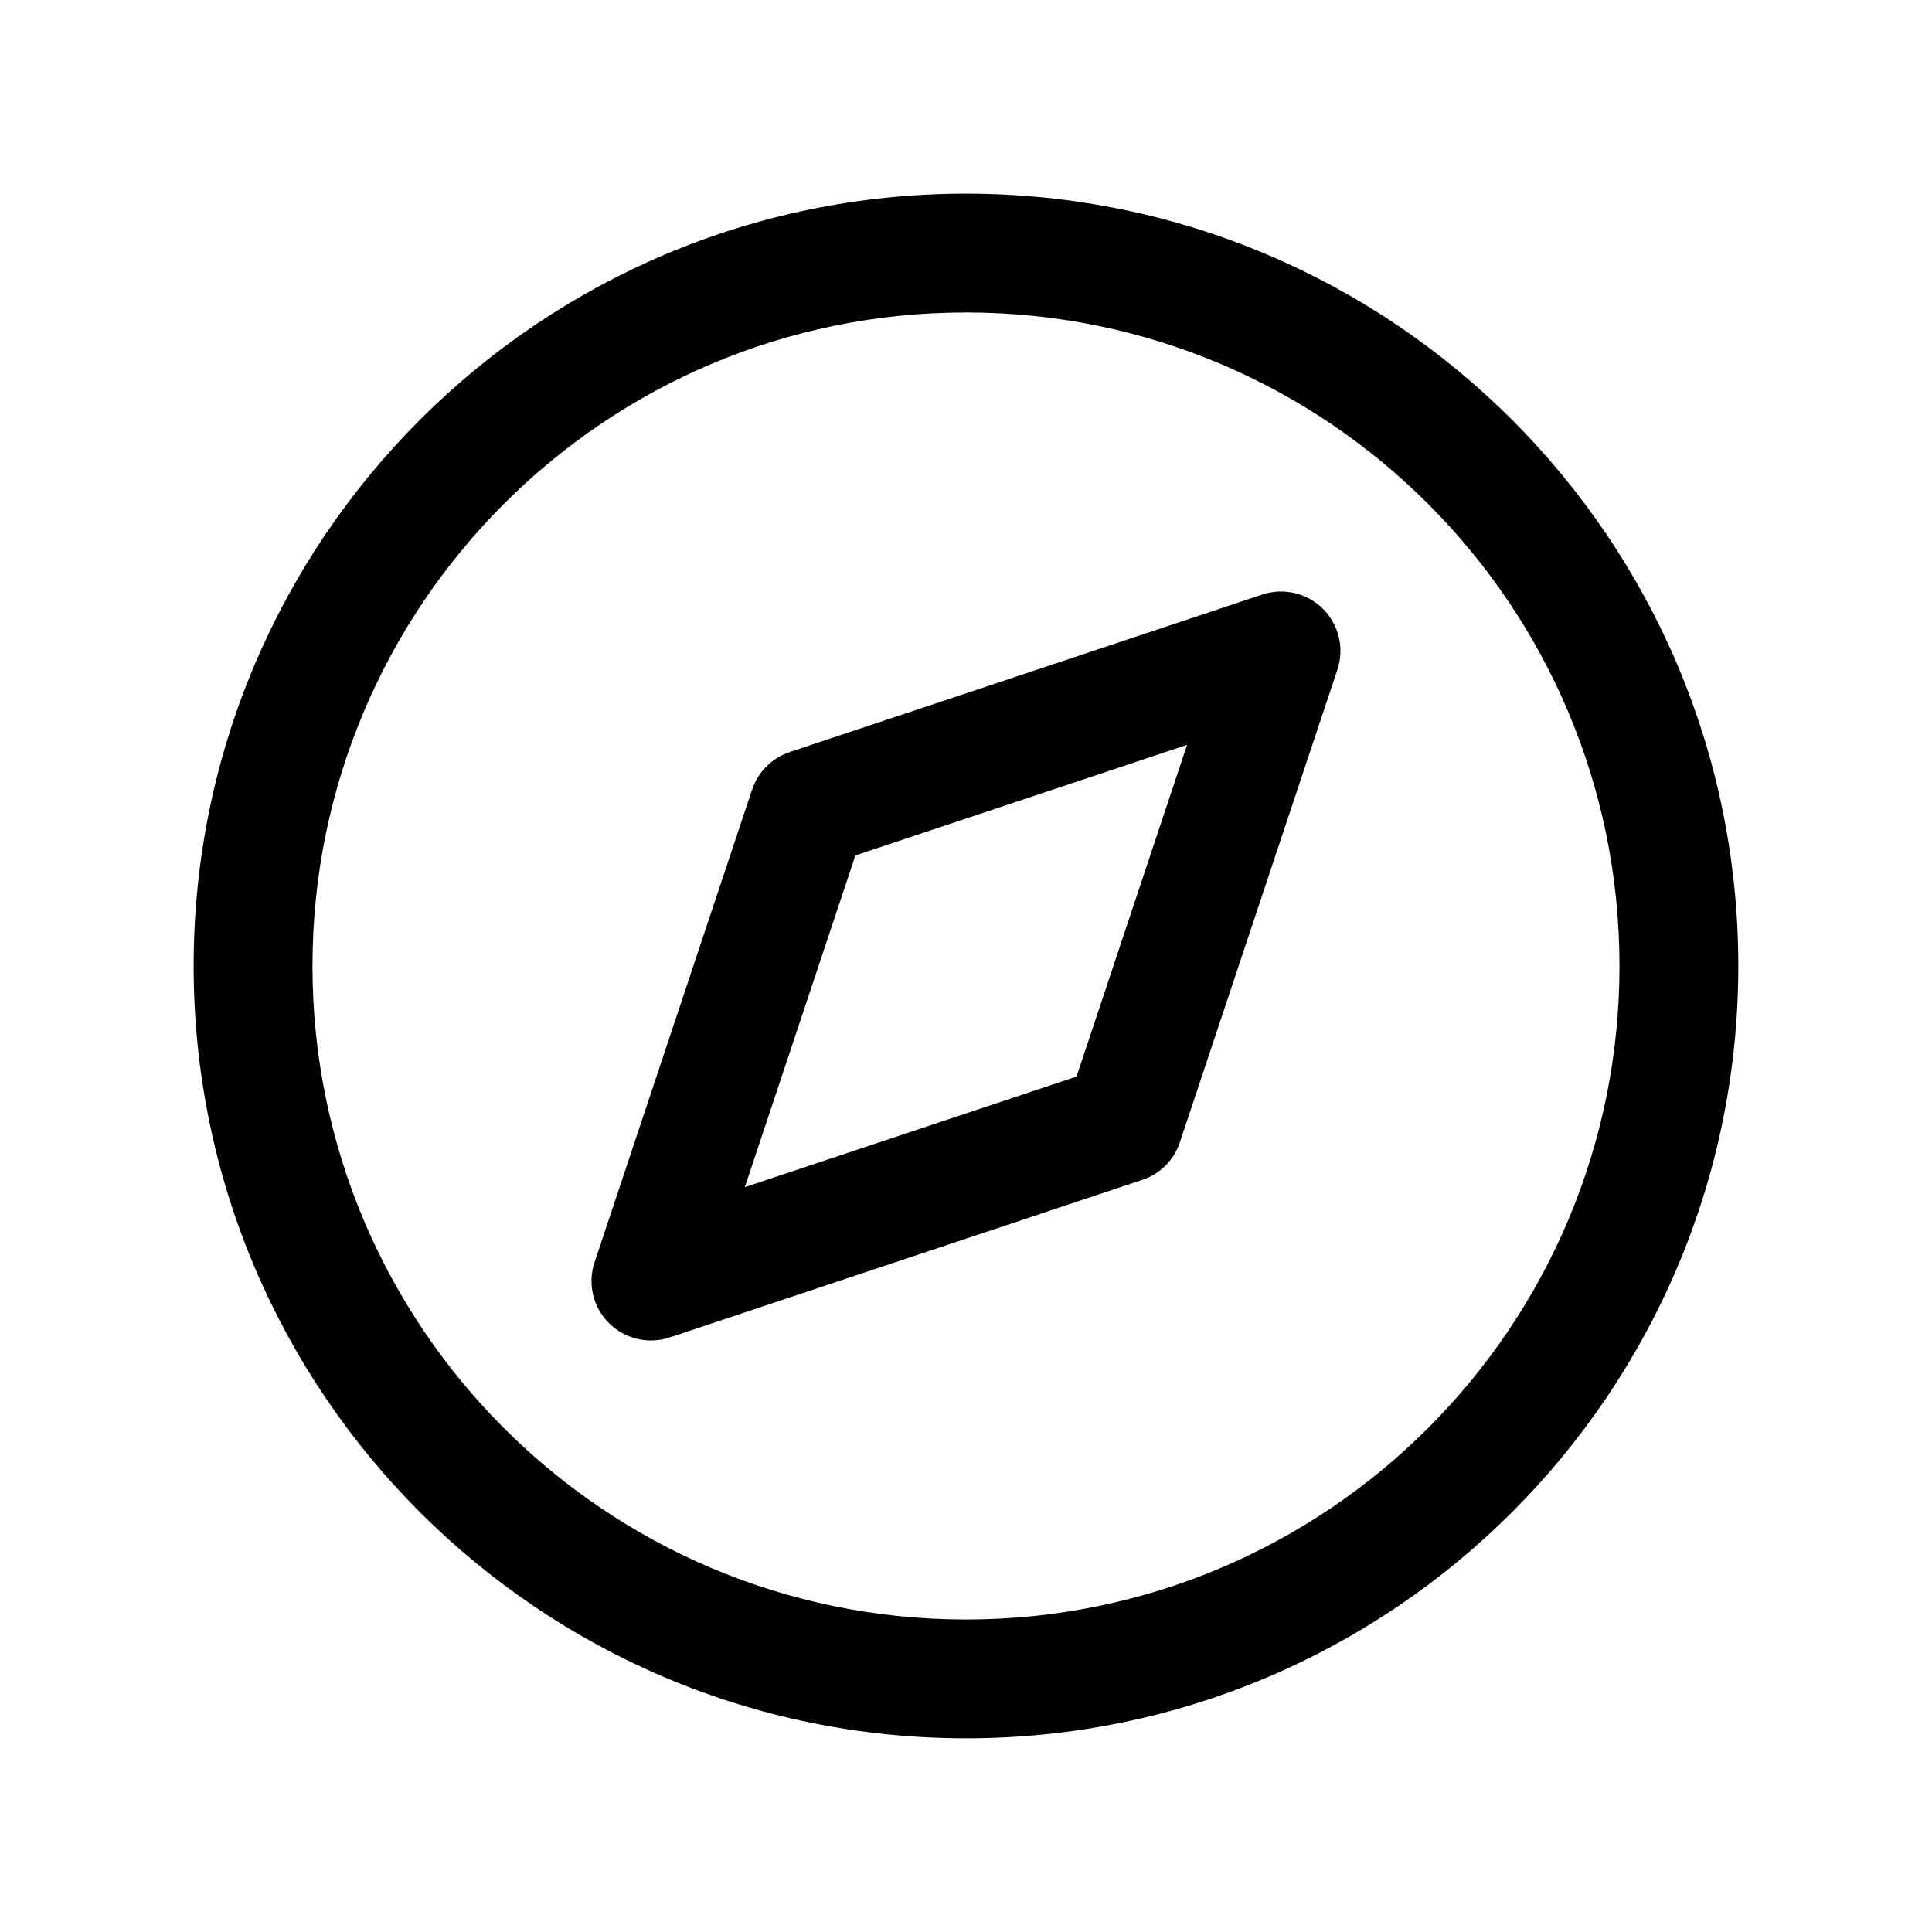
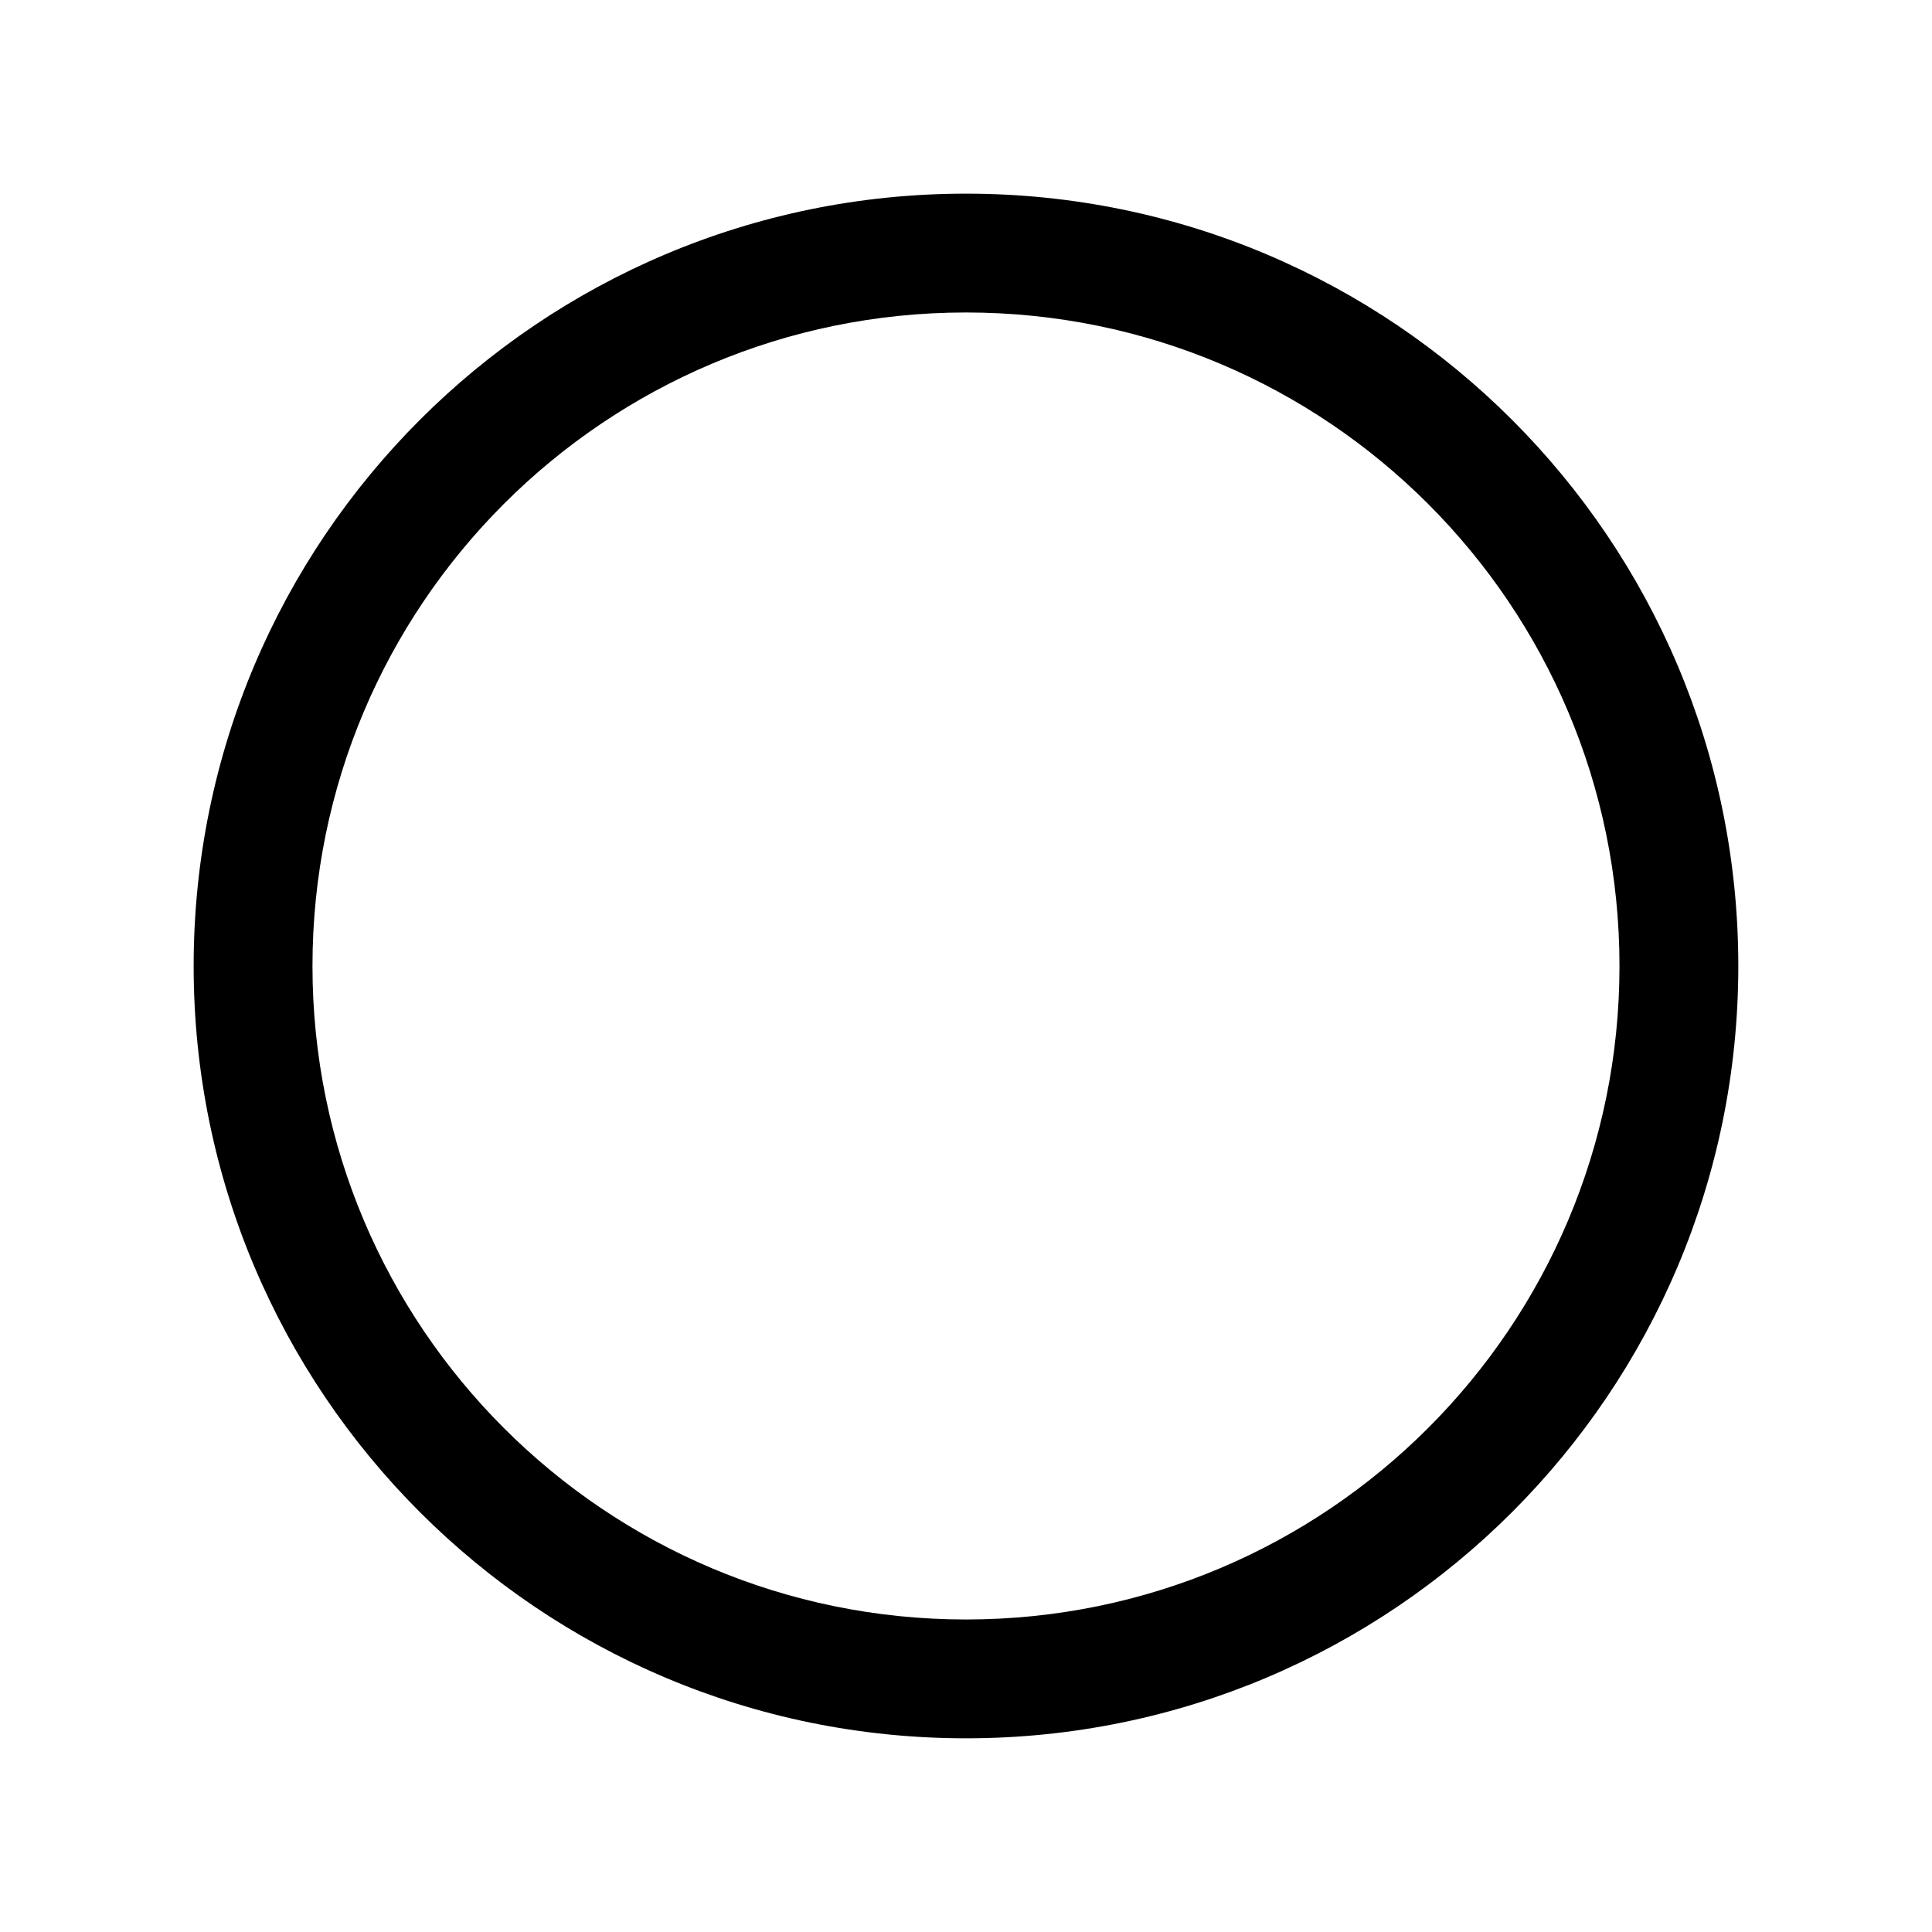
<svg xmlns="http://www.w3.org/2000/svg" fill="#000000" width="800px" height="800px" version="1.1" viewBox="144 144 512 512">
  <g fill-rule="evenodd">
    <path d="m400 226.81c95.645 0 173.18 77.539 173.18 173.19 0 95.645-77.539 173.18-173.18 173.18-95.648 0-173.19-77.539-173.19-173.18 0-95.648 77.539-173.19 173.19-173.19zm204.67 173.19c0-113.04-91.637-204.68-204.67-204.68-113.04 0-204.68 91.637-204.68 204.68 0 113.04 91.637 204.67 204.68 204.67 113.04 0 204.67-91.637 204.67-204.67z" />
-     <path d="m494.62 305.37c-4.215-4.219-10.453-5.691-16.113-3.805l-125.24 41.746c-4.699 1.57-8.391 5.258-9.957 9.957l-41.746 125.25c-1.887 5.656-0.414 11.895 3.801 16.109 4.219 4.215 10.457 5.691 16.113 3.805l125.24-41.75c4.703-1.562 8.391-5.254 9.957-9.953l41.75-125.25c1.883-5.656 0.41-11.895-3.805-16.109zm-65.328 123.93-87.902 29.301 29.301-87.902 87.902-29.305z" />
  </g>
</svg>